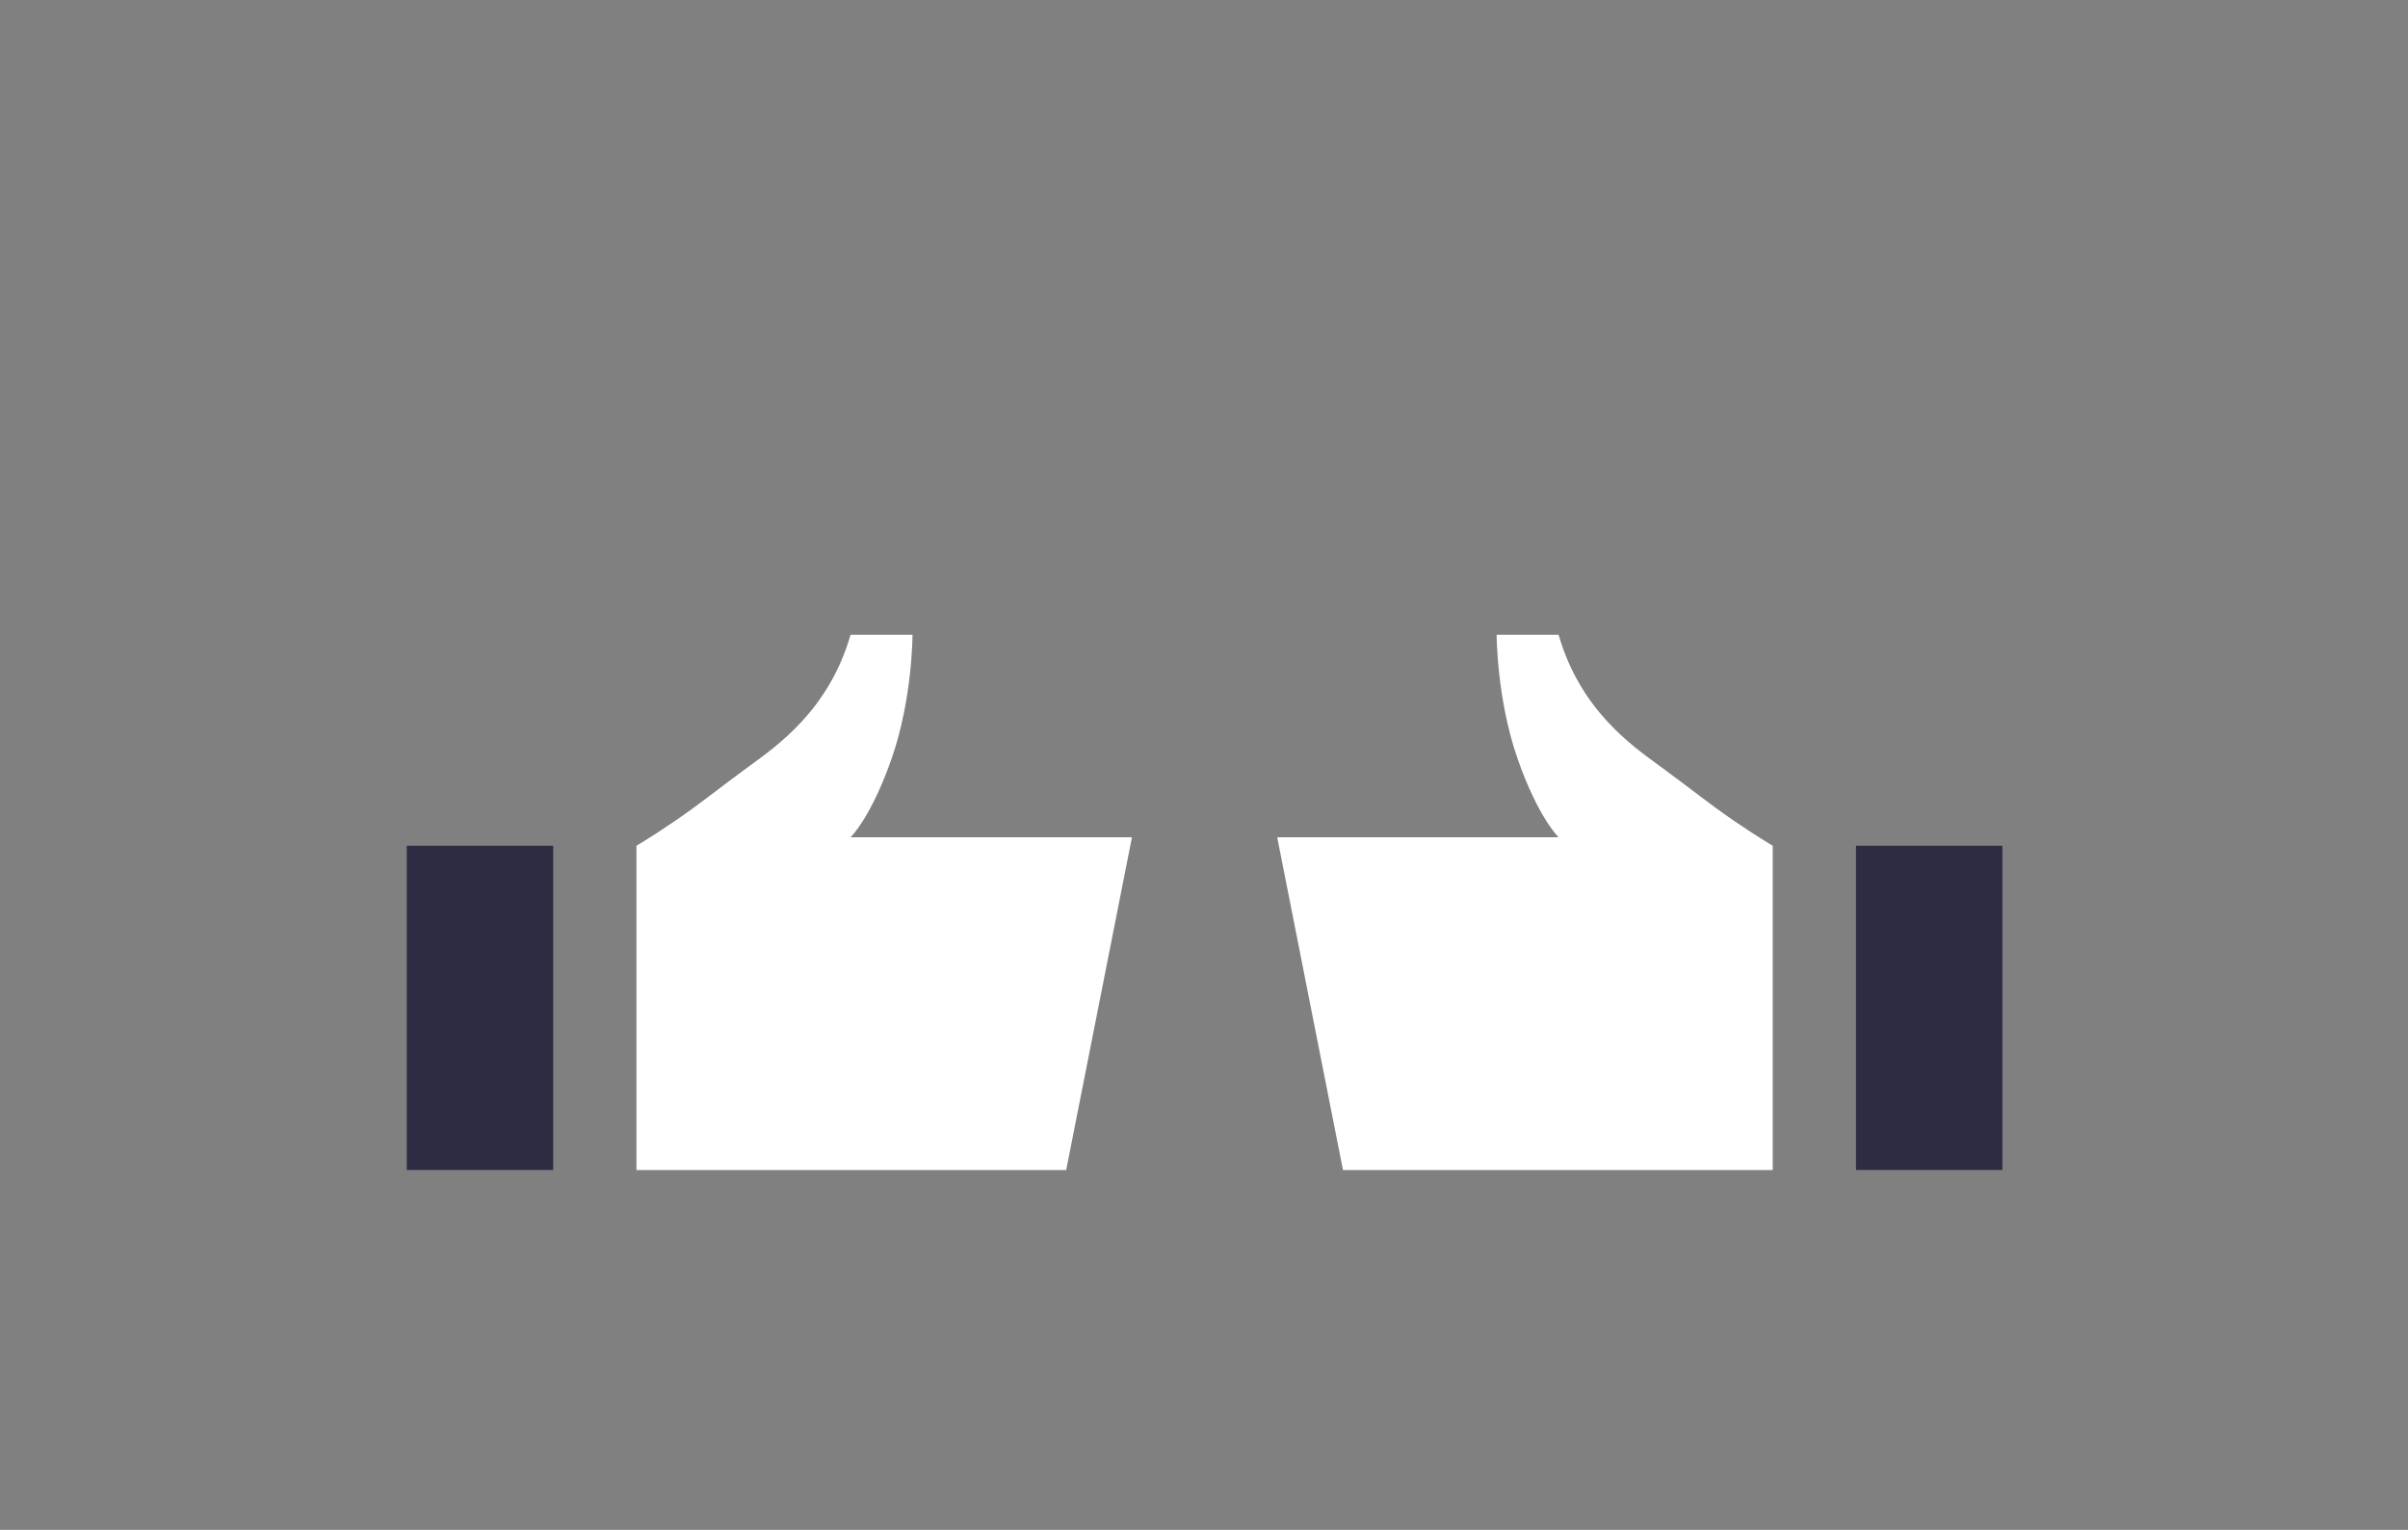
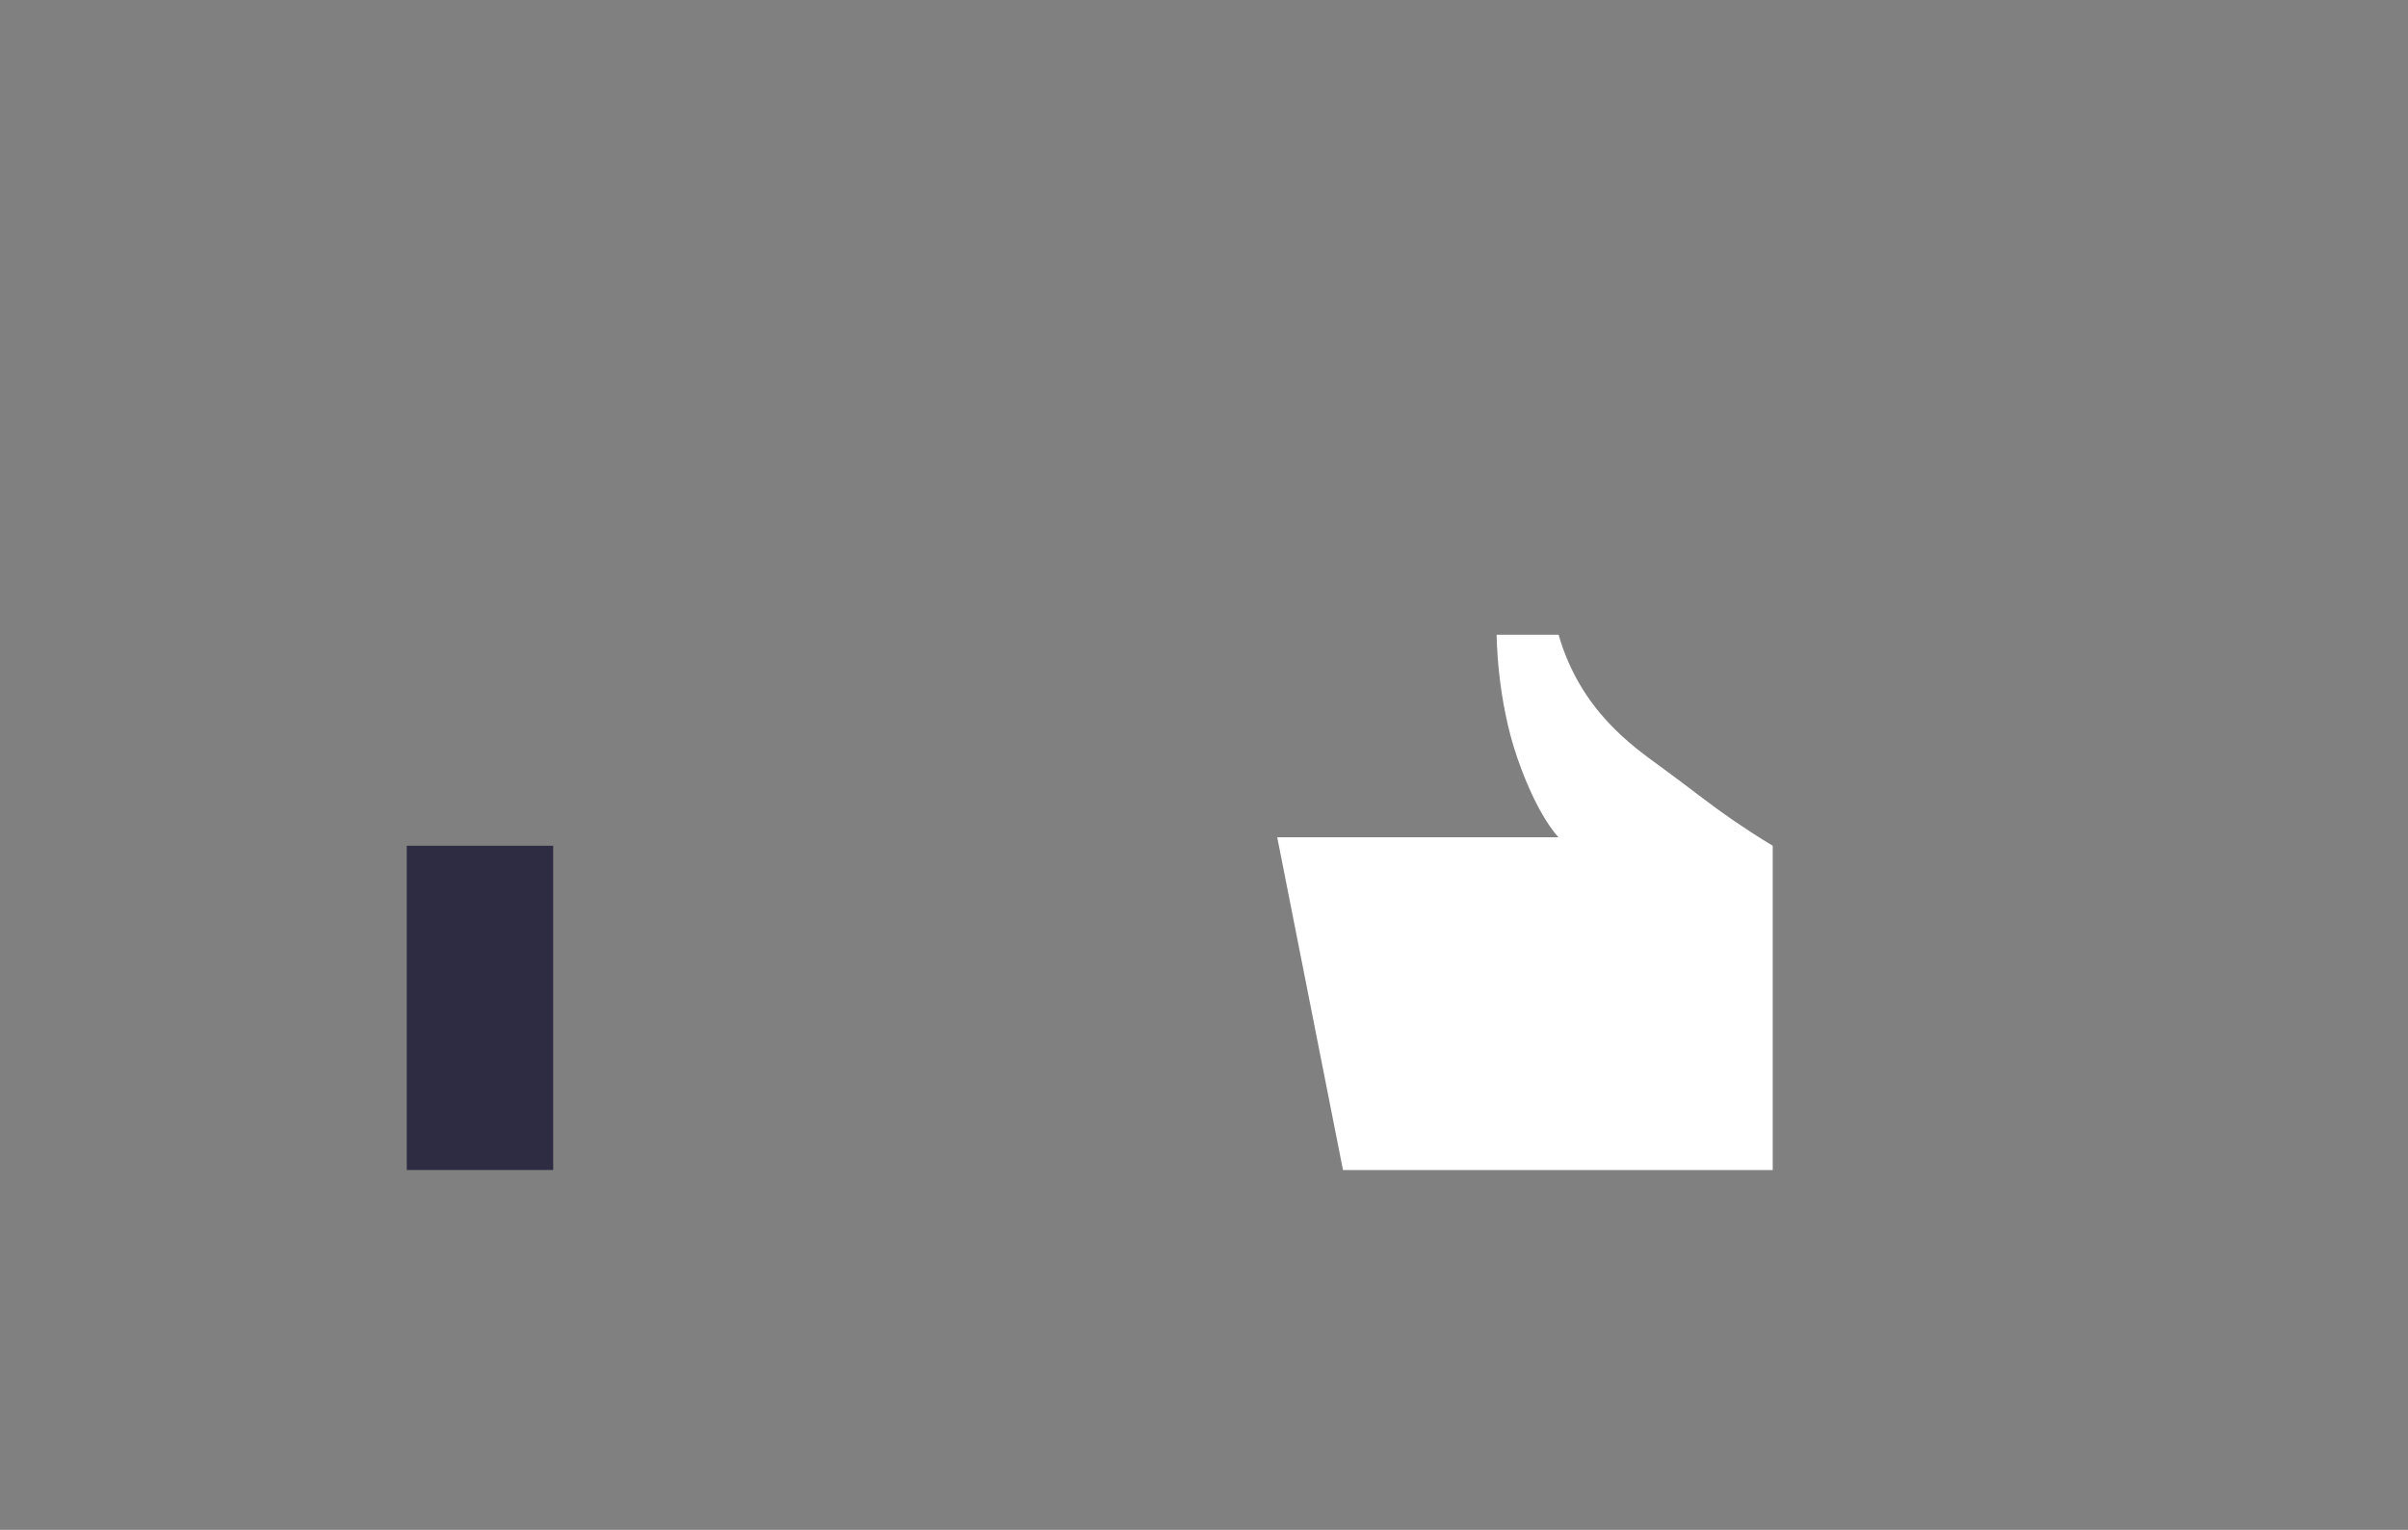
<svg xmlns="http://www.w3.org/2000/svg" width="296" height="188" viewBox="0 0 296 188" fill="none">
  <rect x="0" y="0" width="296" height="188" fill="#808080" stroke="none" />
-   <path d="M112.17 78H104.557C101.873 87.29 95.5 91.67 92 94.224C88.5 96.778 86 98.822 83 100.865C80 102.909 78.236 103.931 78.236 103.931V143.788H131.058L139.144 102.892H104.557C104.587 102.863 107.11 100.409 109.632 93.131C112.17 85.809 112.17 78 112.17 78Z" fill="white" />
  <rect x="50" y="103.931" width="18" height="39.848" fill="#2D2C43" />
  <path d="M183.973 78H191.587C194.27 87.29 200.644 91.67 204.144 94.224C207.644 96.778 210.144 98.822 213.144 100.865C216.144 102.909 217.908 103.931 217.908 103.931V143.788H165.085L157 102.892H191.587C191.557 102.863 189.034 100.409 186.511 93.131C183.973 85.809 183.973 78 183.973 78Z" fill="white" />
-   <rect width="18" height="39.848" transform="matrix(-1 0 0 1 246.144 103.931)" fill="#2D2C43" />
</svg>